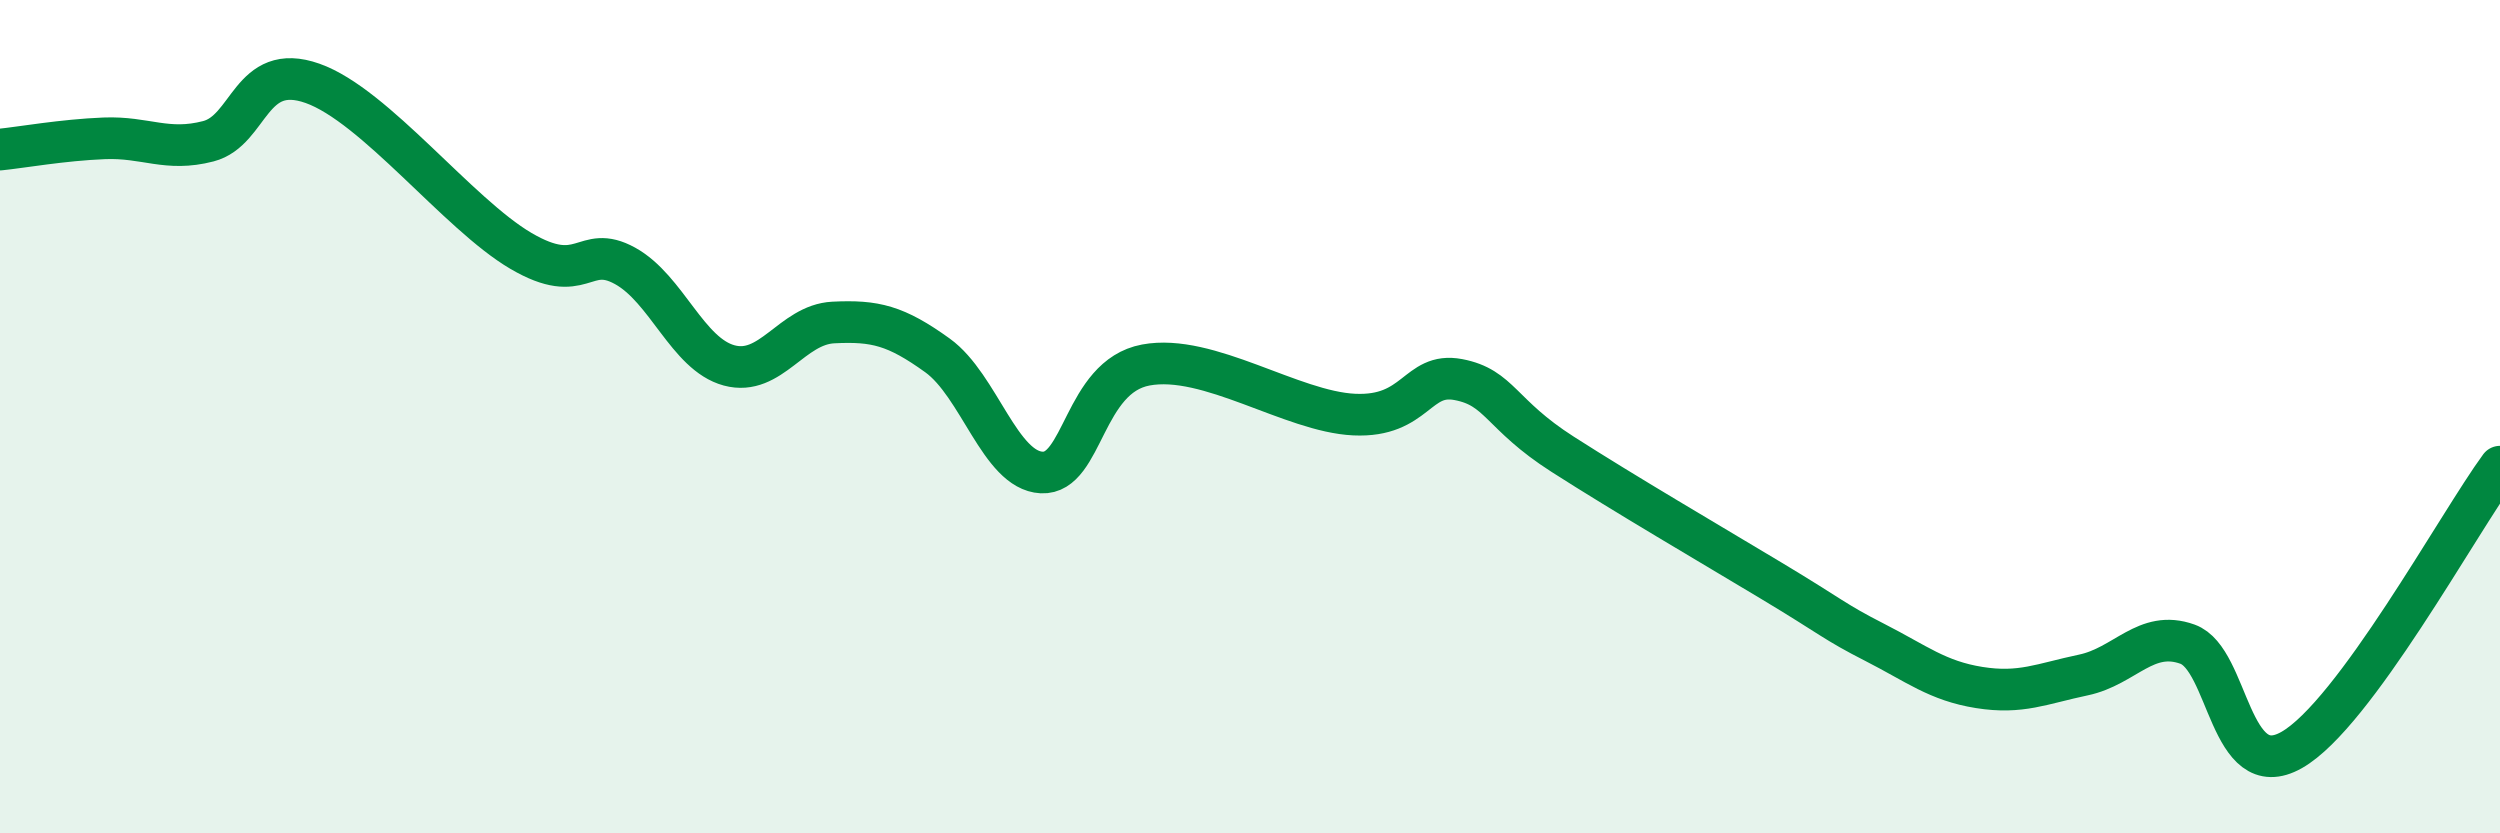
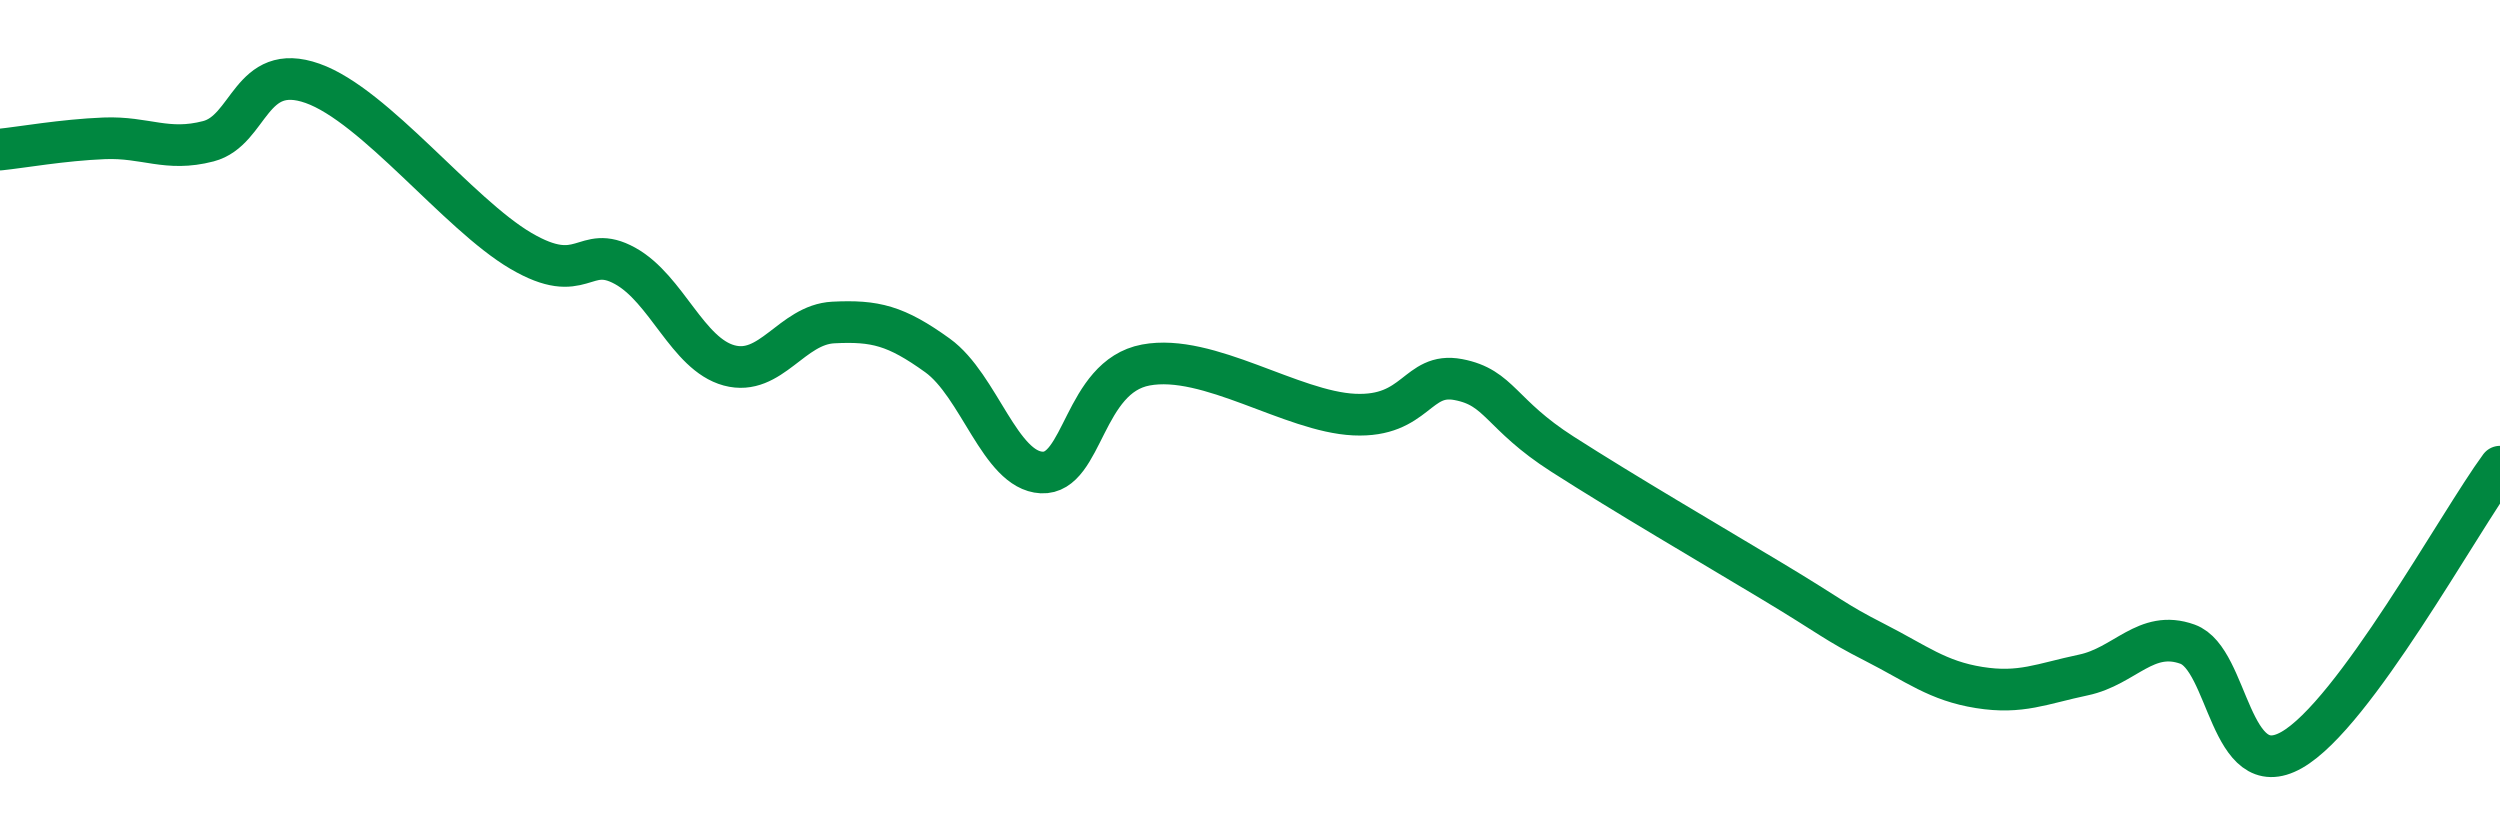
<svg xmlns="http://www.w3.org/2000/svg" width="60" height="20" viewBox="0 0 60 20">
-   <path d="M 0,3.59 C 0.5,3.54 1.5,3.36 2.5,3.32 C 3.5,3.28 4,3.65 5,3.39 C 6,3.13 6,1.47 7.5,2 C 9,2.53 11,5.14 12.5,6.02 C 14,6.9 14,5.83 15,6.38 C 16,6.93 16.5,8.5 17.5,8.77 C 18.5,9.04 19,7.79 20,7.74 C 21,7.69 21.5,7.81 22.5,8.53 C 23.5,9.25 24,11.29 25,11.34 C 26,11.39 26,9.04 27.5,8.76 C 29,8.48 31,9.88 32.5,9.95 C 34,10.02 34,8.92 35,9.11 C 36,9.3 36,9.94 37.5,10.9 C 39,11.86 41,13.03 42.5,13.93 C 44,14.83 44,14.91 45,15.42 C 46,15.93 46.5,16.34 47.5,16.5 C 48.5,16.66 49,16.41 50,16.2 C 51,15.99 51.5,15.1 52.5,15.46 C 53.5,15.82 53.5,18.85 55,18 C 56.5,17.15 59,12.56 60,11.2L60 20L0 20Z" fill="#008740" opacity="0.1" stroke-linecap="round" stroke-linejoin="round" />
  <path d="M 0,3.59 C 0.5,3.54 1.5,3.36 2.5,3.32 C 3.5,3.28 4,3.65 5,3.39 C 6,3.13 6,1.47 7.5,2 C 9,2.53 11,5.14 12.5,6.02 C 14,6.9 14,5.83 15,6.38 C 16,6.93 16.5,8.5 17.5,8.77 C 18.5,9.04 19,7.79 20,7.74 C 21,7.69 21.5,7.81 22.5,8.53 C 23.5,9.25 24,11.29 25,11.34 C 26,11.39 26,9.04 27.5,8.76 C 29,8.48 31,9.88 32.5,9.95 C 34,10.02 34,8.92 35,9.11 C 36,9.3 36,9.94 37.5,10.9 C 39,11.86 41,13.03 42.5,13.93 C 44,14.83 44,14.91 45,15.42 C 46,15.93 46.5,16.34 47.5,16.5 C 48.5,16.66 49,16.41 50,16.2 C 51,15.99 51.5,15.1 52.5,15.46 C 53.5,15.82 53.5,18.85 55,18 C 56.5,17.15 59,12.56 60,11.2" stroke="#008740" stroke-width="1" fill="none" stroke-linecap="round" stroke-linejoin="round" />
</svg>